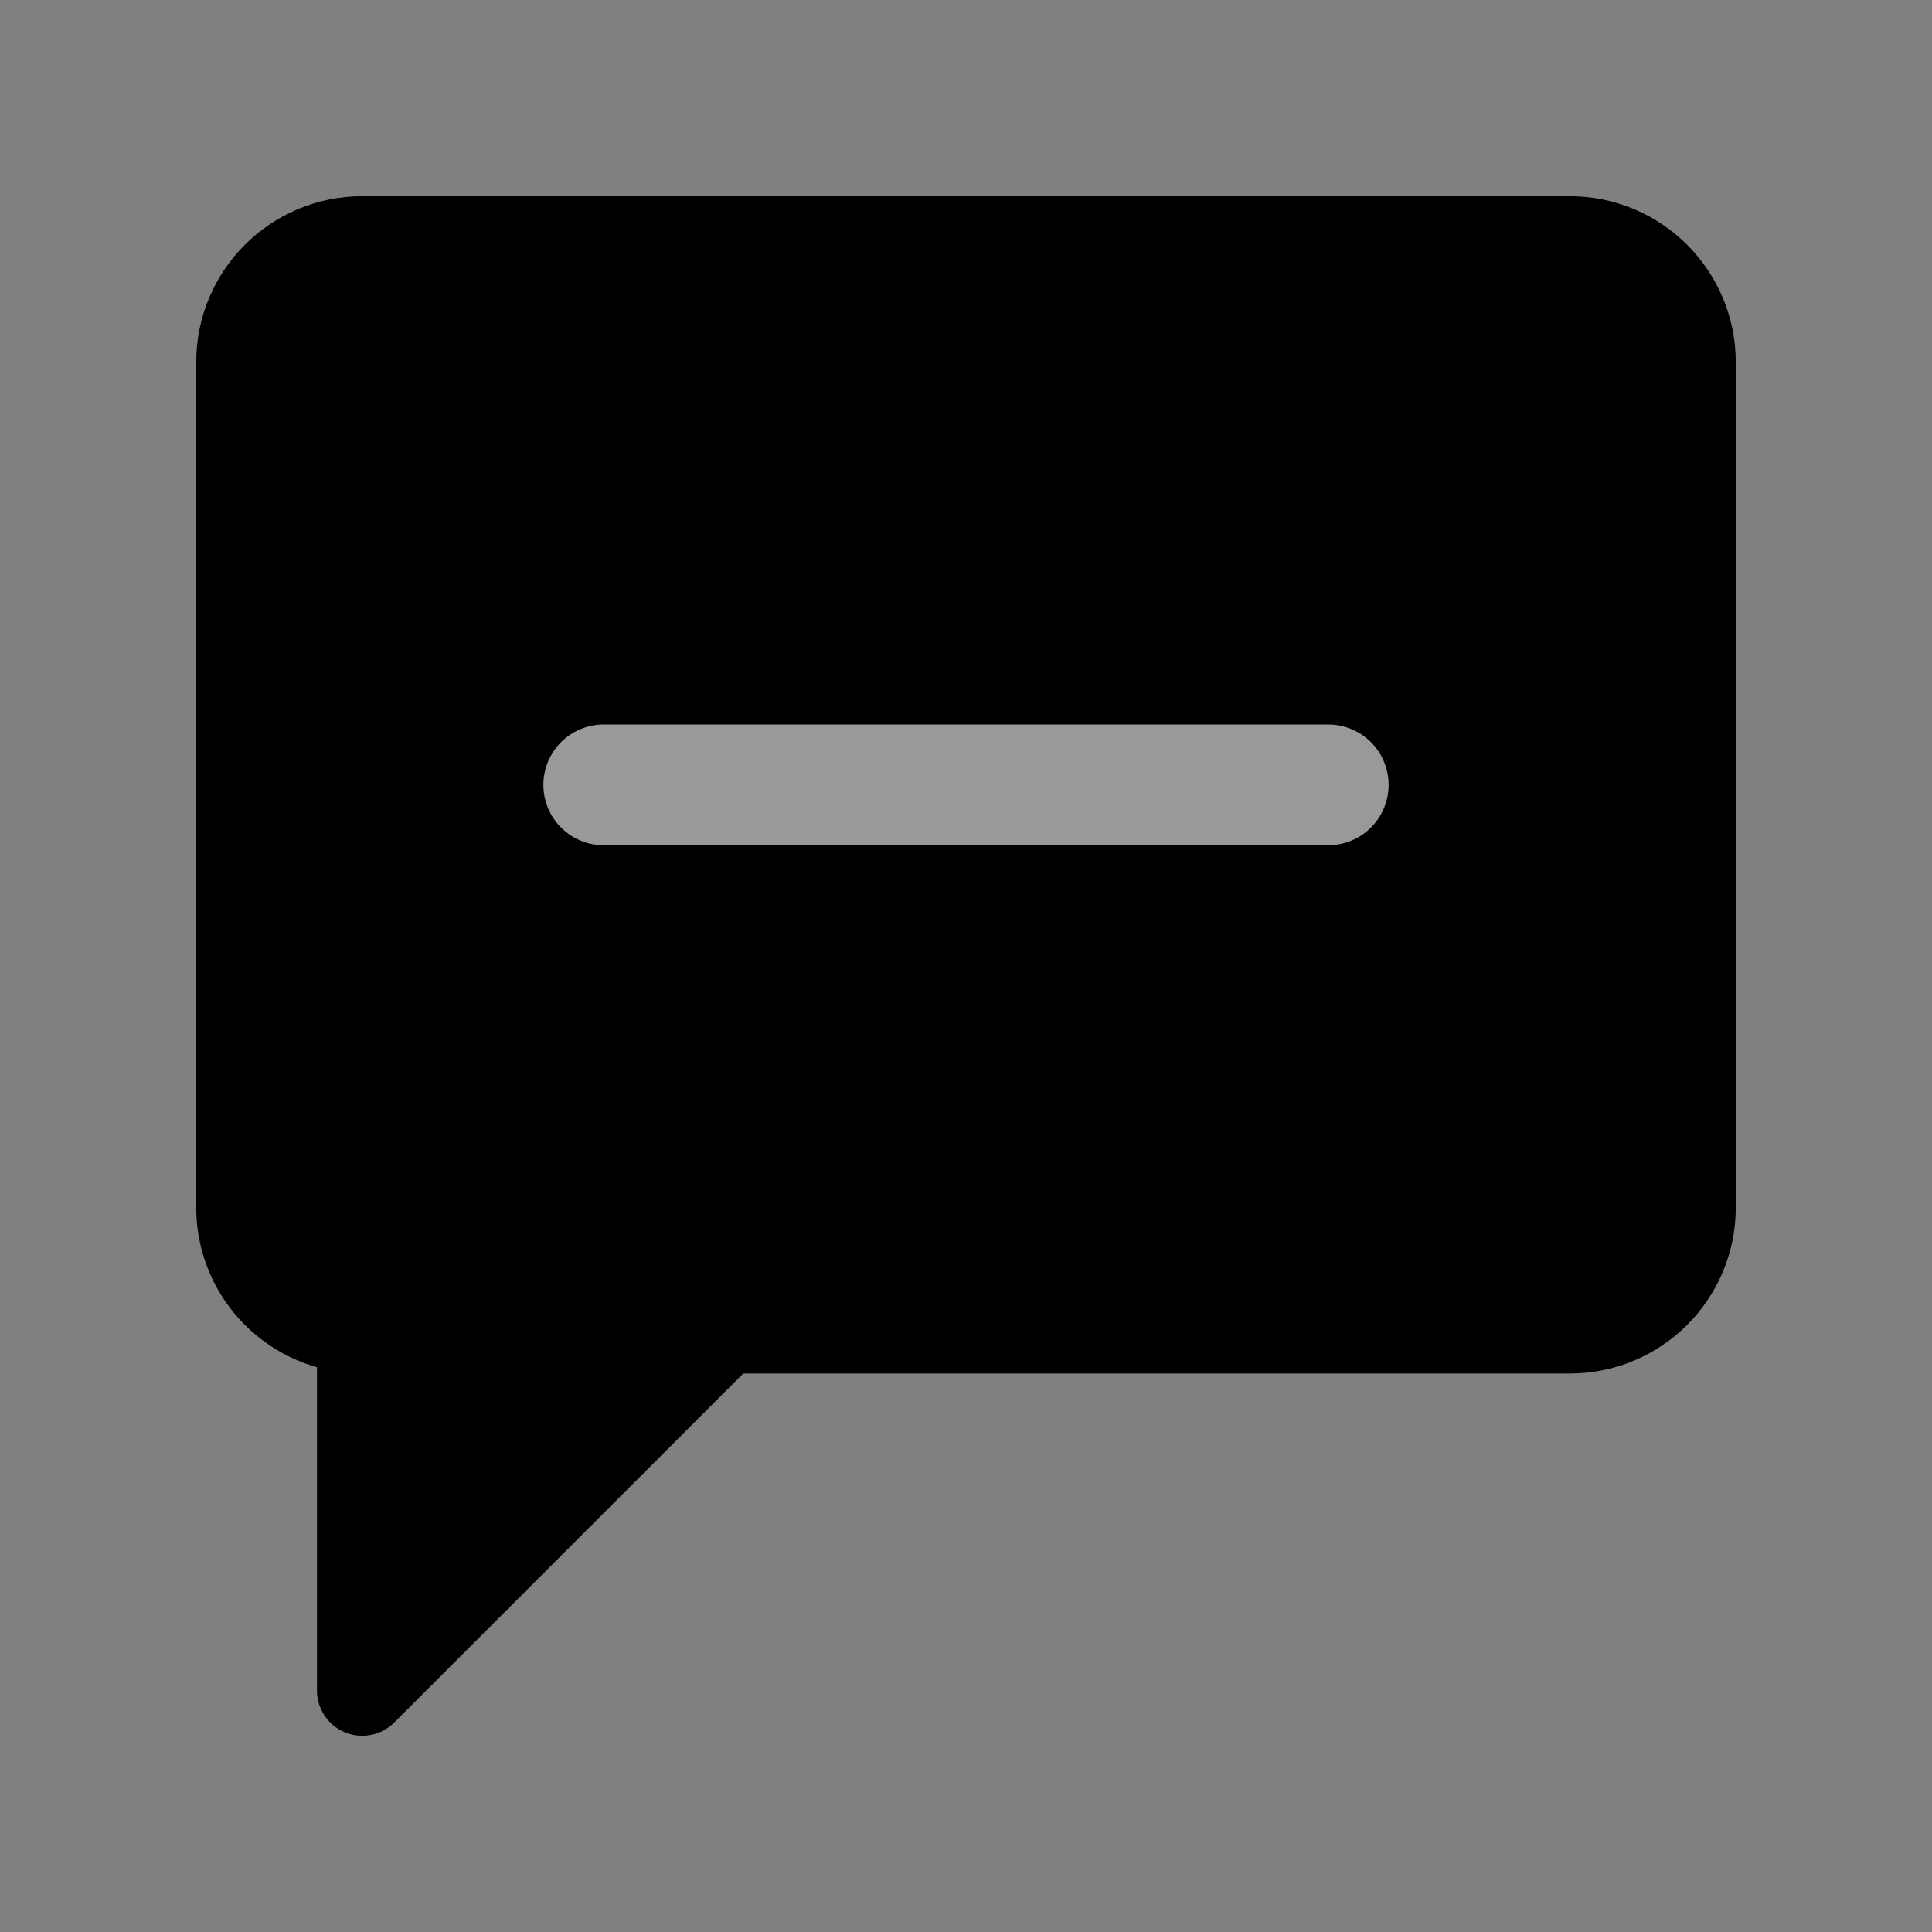
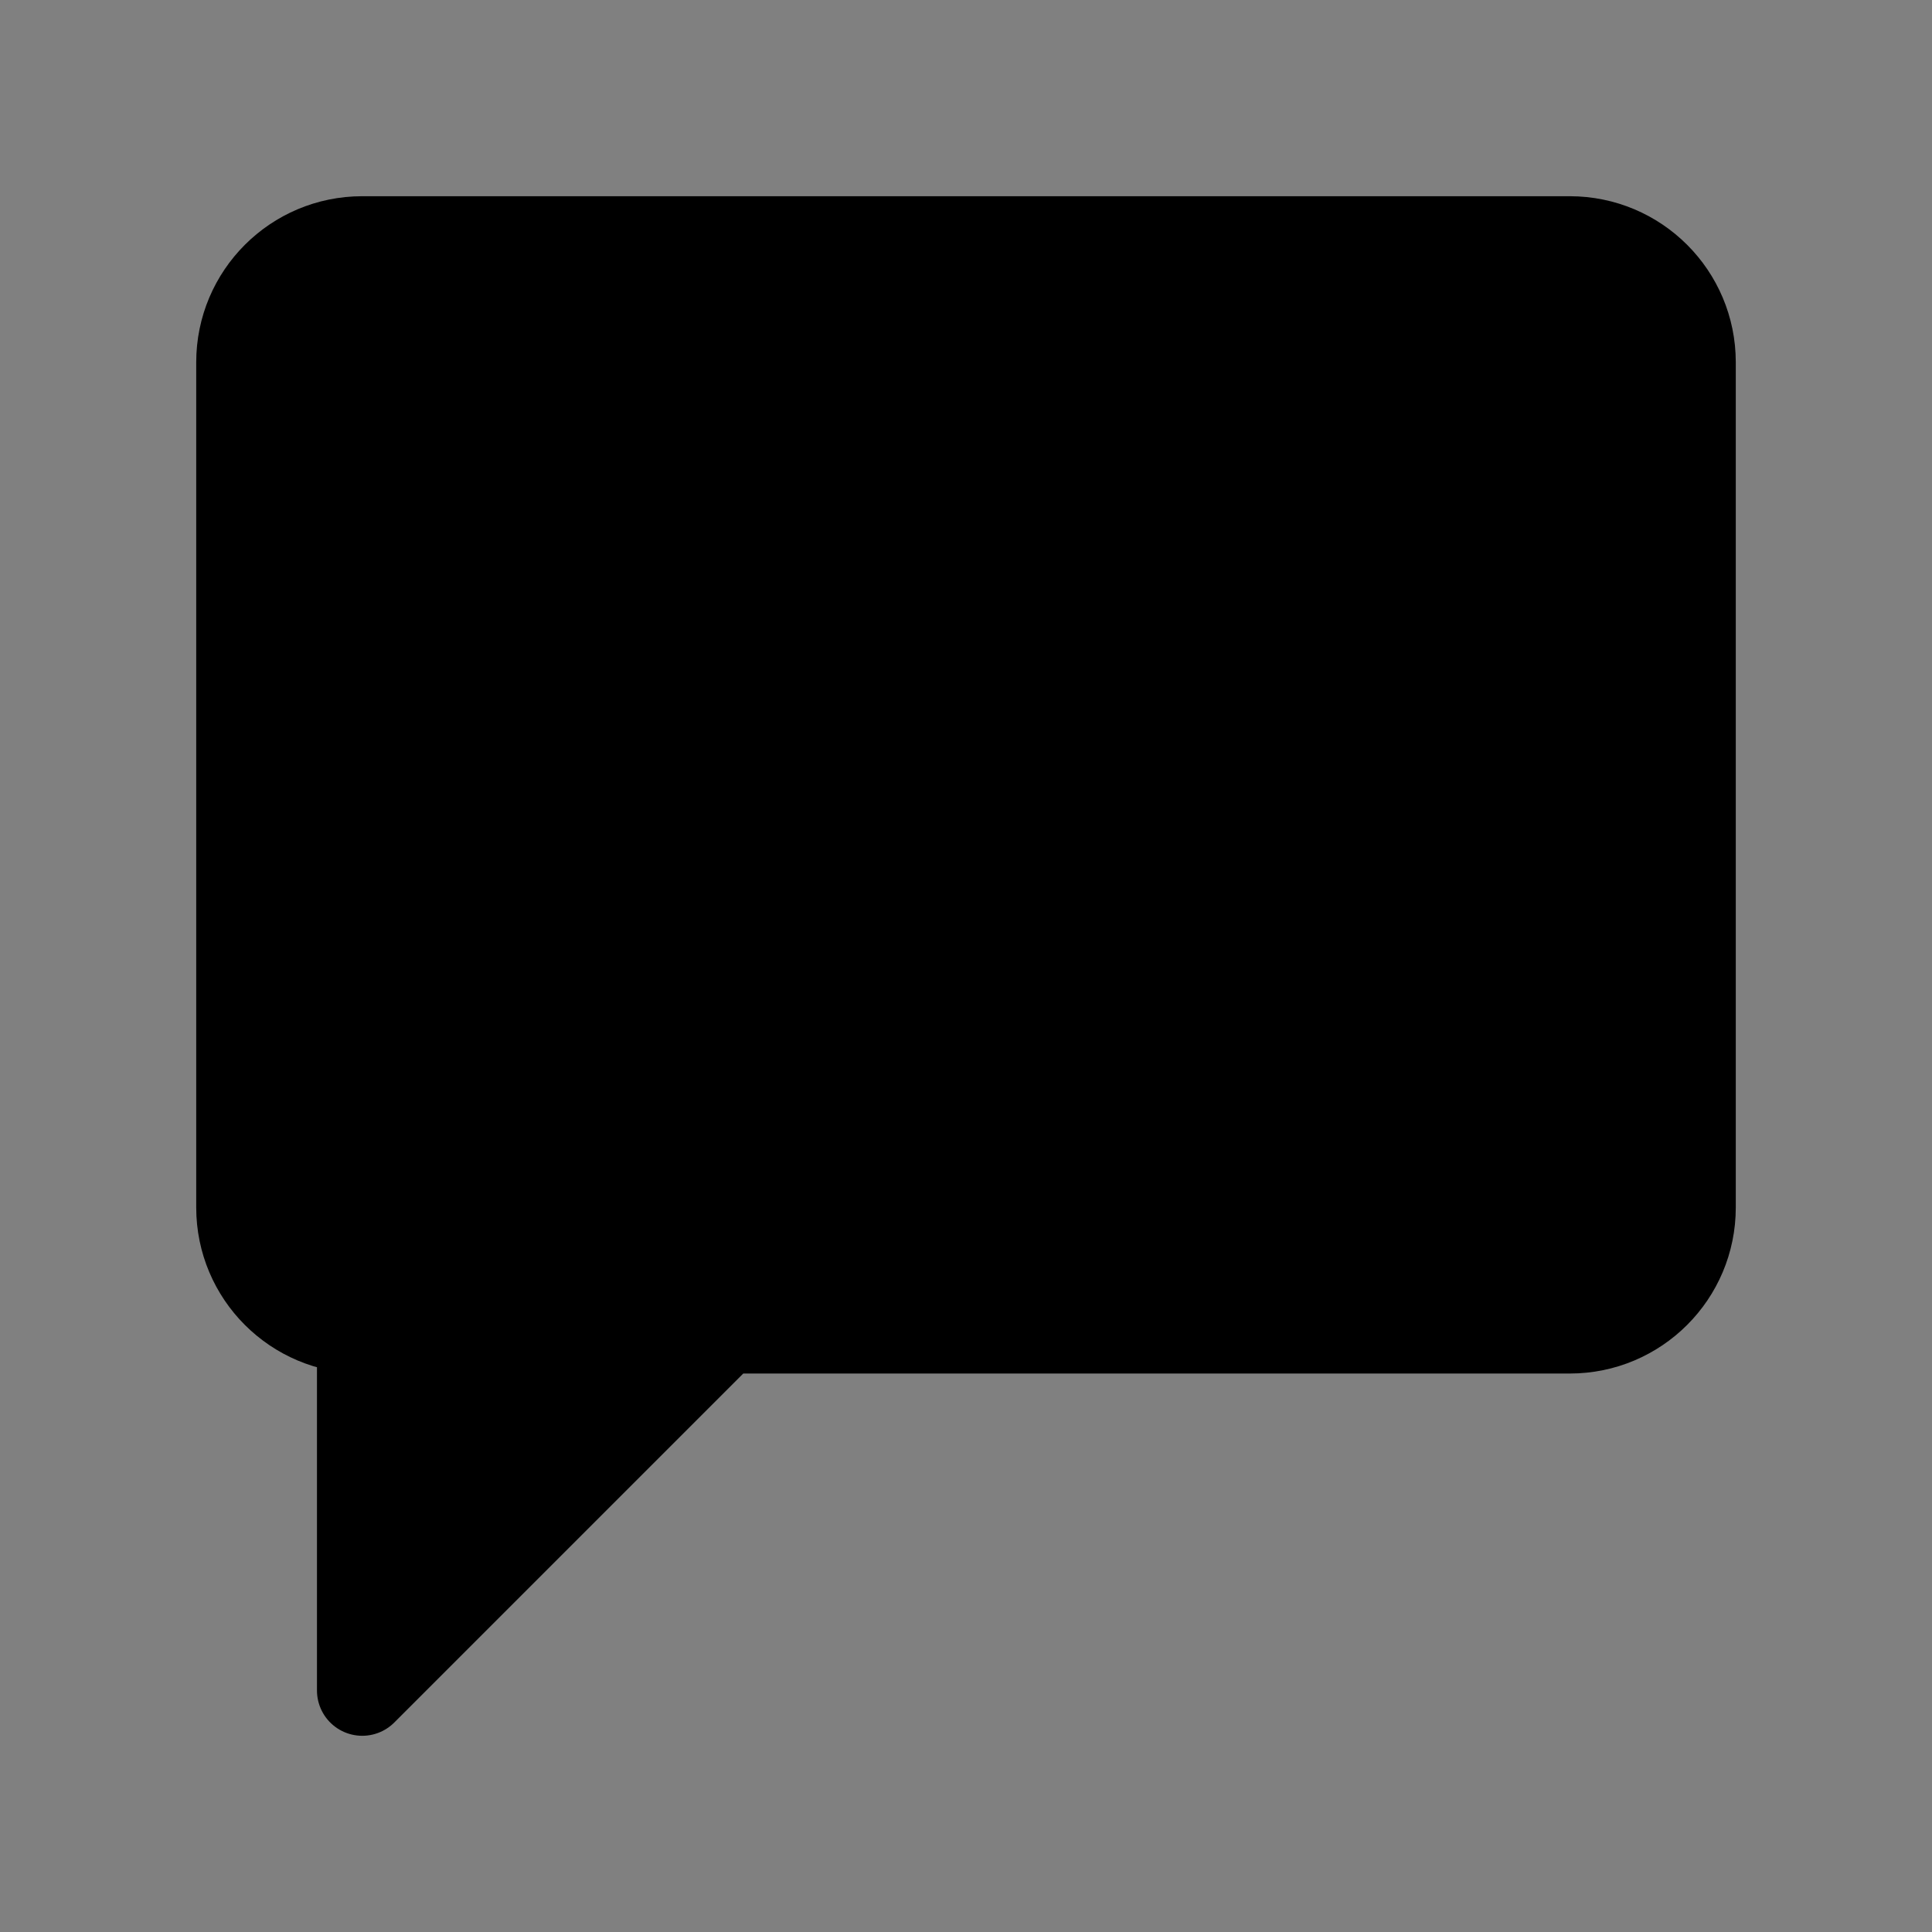
<svg xmlns="http://www.w3.org/2000/svg" viewBox="0 0 32 32">
  <rect x="0" y="0" width="32" height="32" fill="#808080" stroke="none" />
-   <path d="M4 6C4 4.895 4.895 4 6 4H26C27.105 4 28 4.895 28 6V20C28 21.105 27.105 22 26 22H12L6 28V22H6C4.895 22 4 21.105 4 20V6Z" fill="hsl(145, 30%, 50%)" stroke="hsl(145, 30%, 50%)" stroke-width="1.5" stroke-linejoin="round" />
-   <path d="M10 13H22" stroke="rgba(255,255,255,0.6)" stroke-width="2" stroke-linecap="round" />
+   <path d="M4 6C4 4.895 4.895 4 6 4H26C27.105 4 28 4.895 28 6V20C28 21.105 27.105 22 26 22H12L6 28V22C4.895 22 4 21.105 4 20V6Z" fill="hsl(145, 30%, 50%)" stroke="hsl(145, 30%, 50%)" stroke-width="1.5" stroke-linejoin="round" />
</svg>